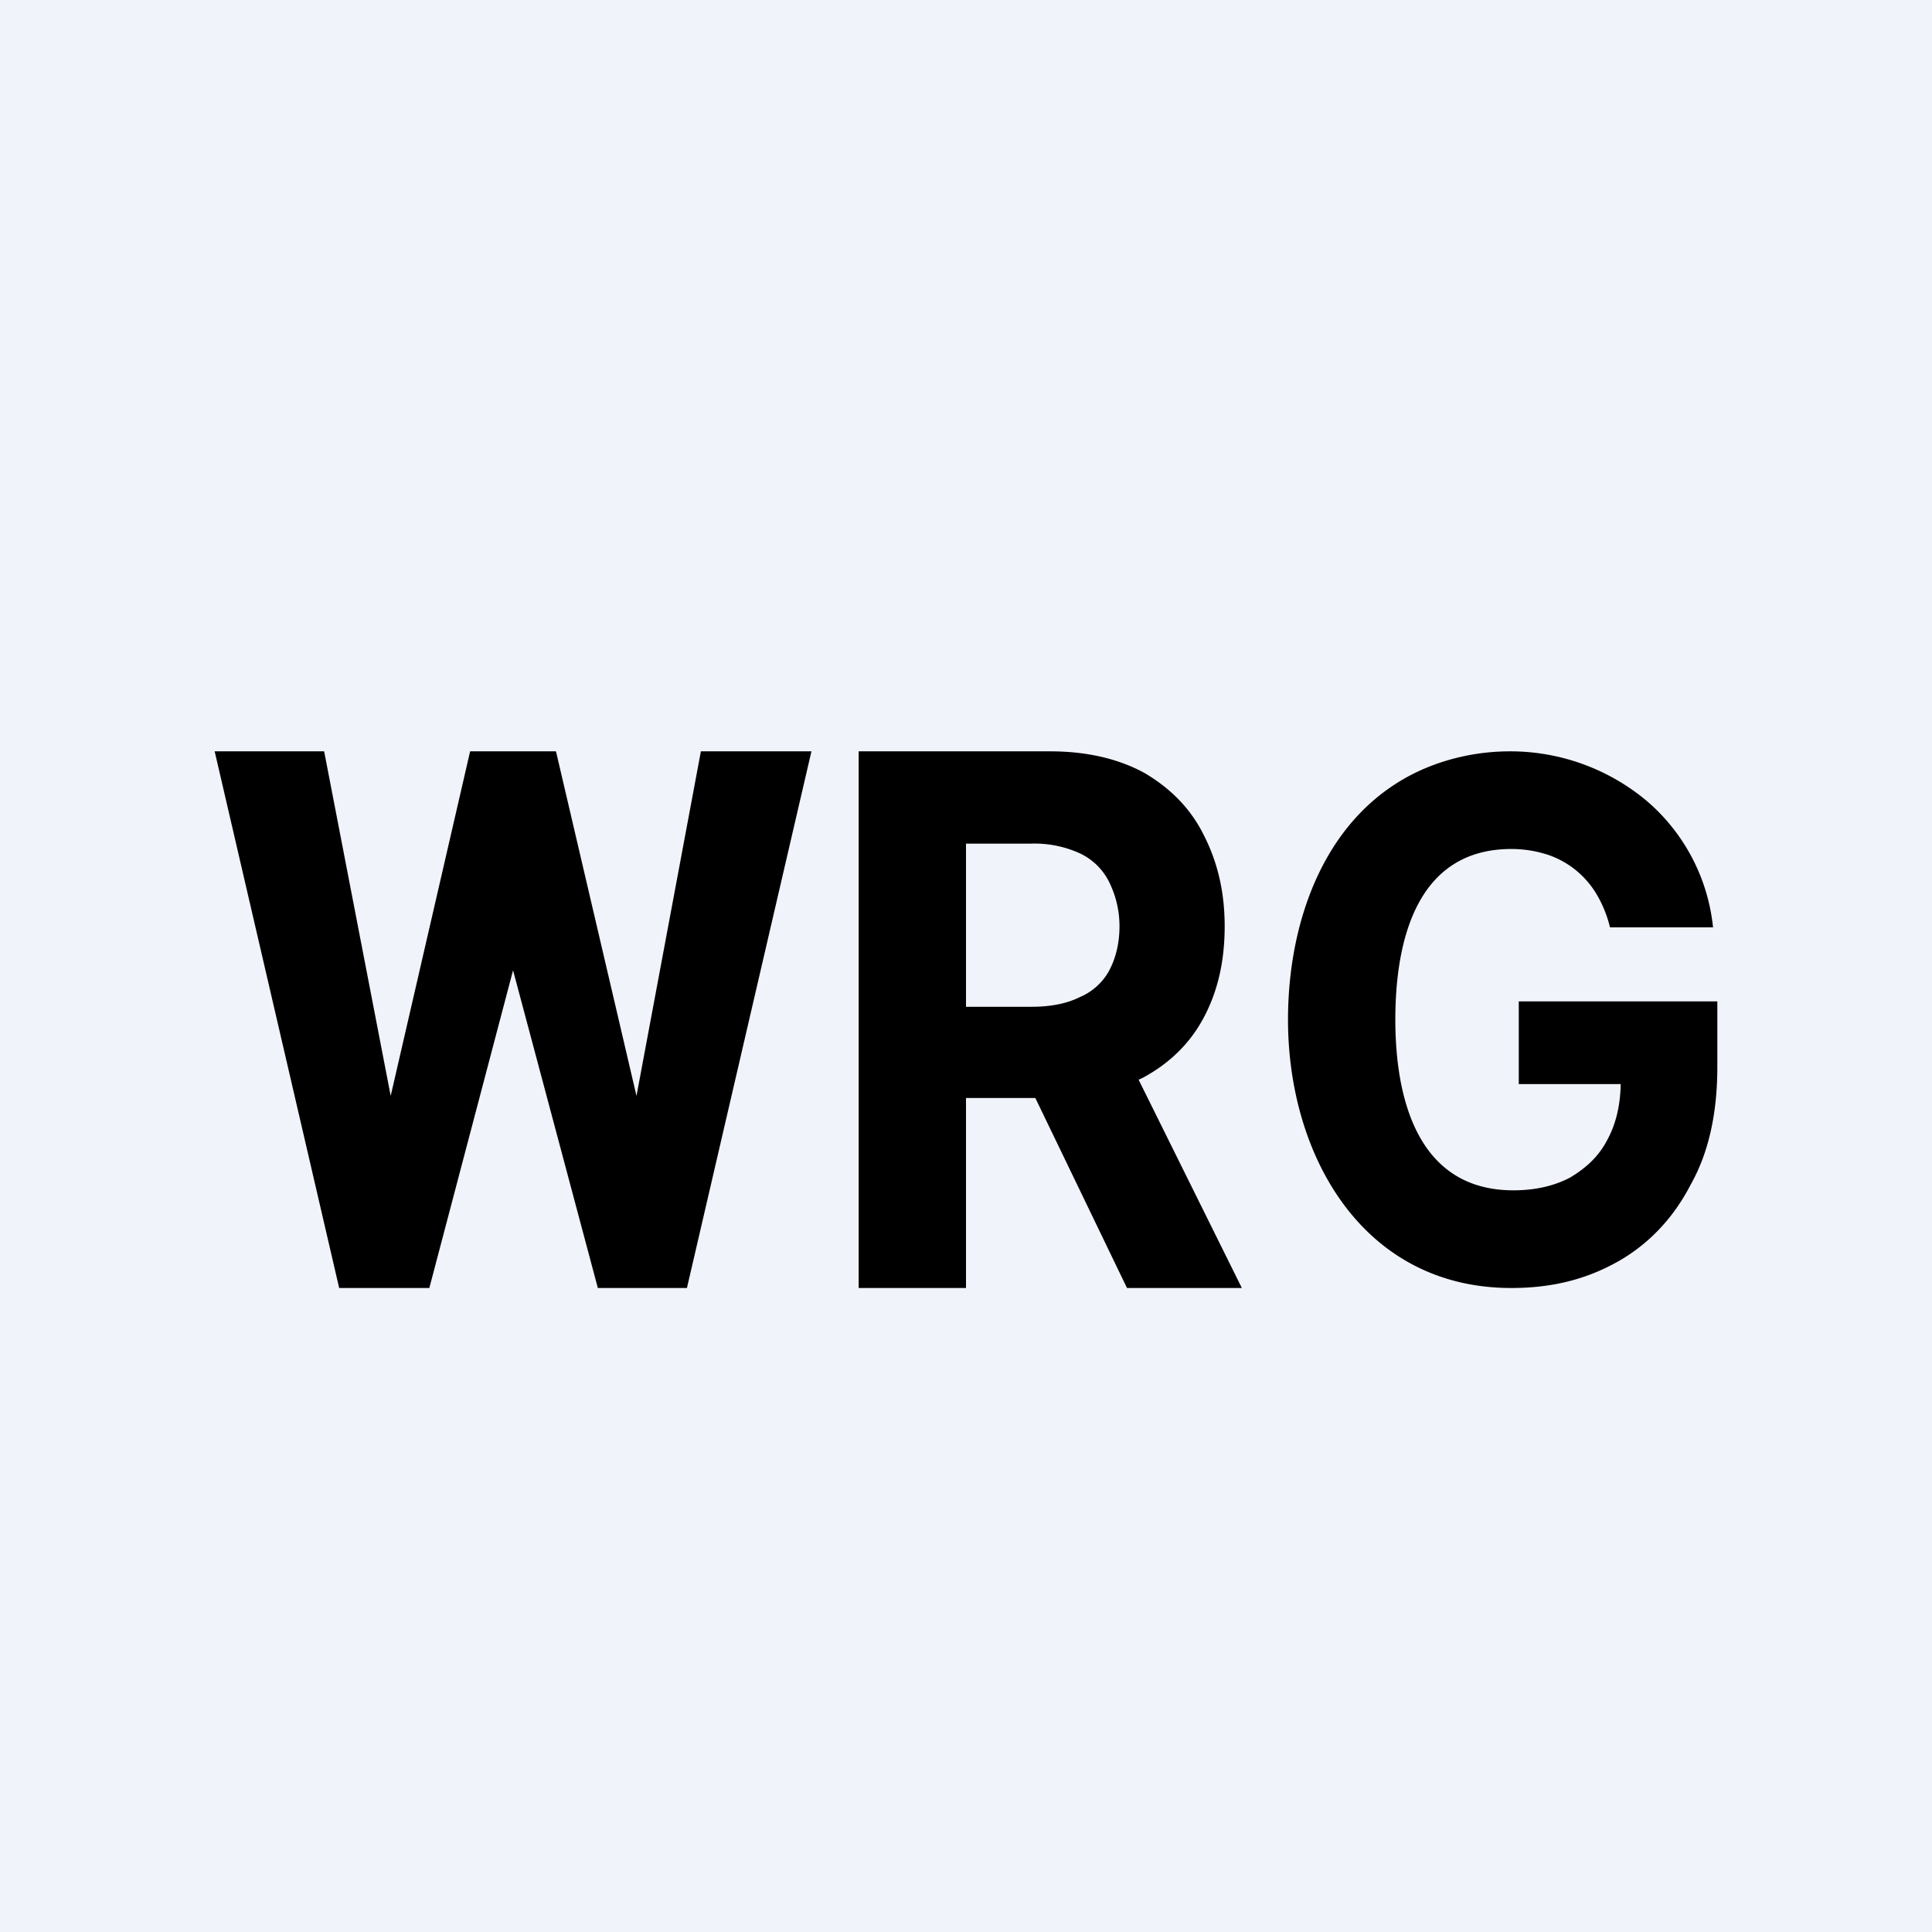
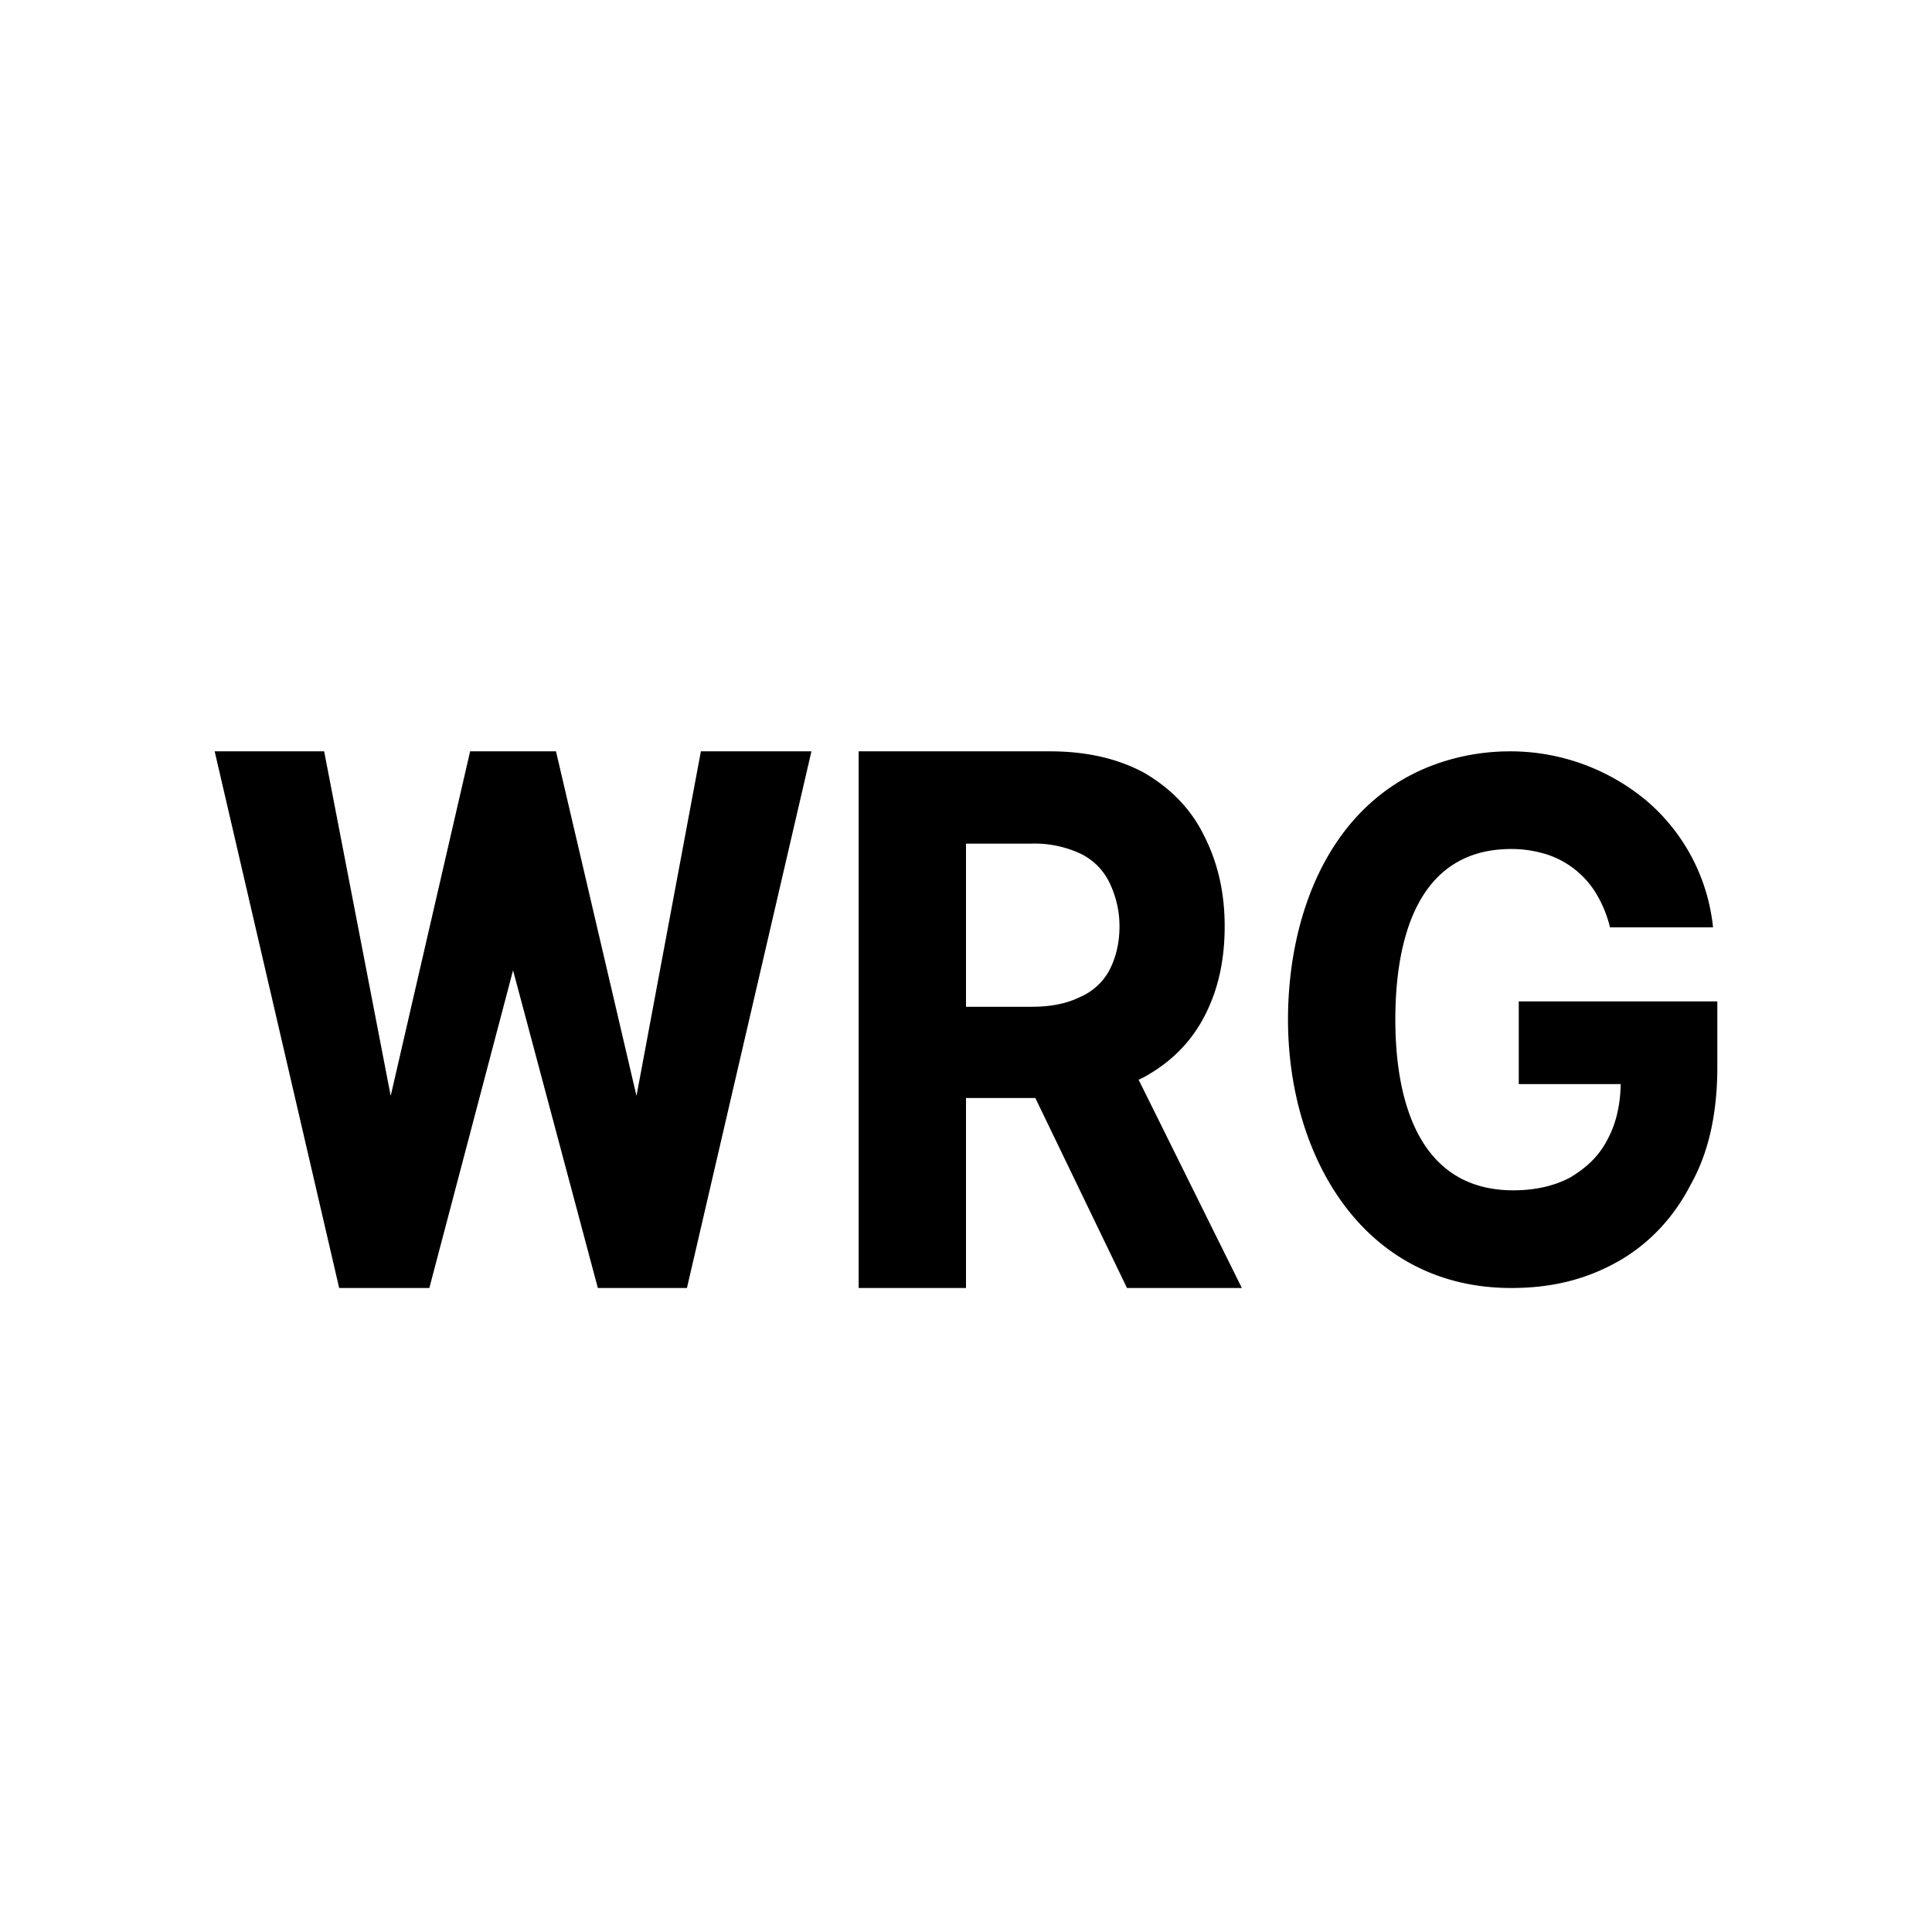
<svg xmlns="http://www.w3.org/2000/svg" width="18" height="18" viewBox="0 0 18 18">
-   <path fill="#F0F3FA" d="M0 0h18v18H0z" />
  <path d="M15 8.64a1.12 1.12 0 0 0-.12-.3.84.84 0 0 0-.47-.38c-.1-.03-.2-.05-.33-.05-.89 0-1.08.87-1.08 1.59 0 .72.2 1.59 1.1 1.59.2 0 .38-.04.53-.12.15-.09.27-.2.35-.36.08-.15.12-.33.12-.54l.19.03h-1.14v-.77H16v.61c0 .43-.08.8-.25 1.1-.16.31-.39.55-.67.71-.3.17-.62.25-1 .25C12.7 12 12 10.77 12 9.5c0-.93.35-1.93 1.25-2.33.25-.11.53-.17.82-.17a1.98 1.98 0 0 1 1.27.46 1.79 1.79 0 0 1 .62 1.18H15ZM8 12V7h1.78c.35 0 .64.07.88.2.24.14.43.33.55.57.13.25.2.53.2.86 0 .34-.07.62-.2.86s-.32.42-.56.55a1.9 1.9 0 0 1-.89.19h-1.2v-.85h1.05c.18 0 .33-.03.45-.09a.56.56 0 0 0 .27-.24c.06-.11.1-.25.1-.42 0-.16-.04-.3-.1-.42a.58.58 0 0 0-.27-.26 1.02 1.02 0 0 0-.46-.09H9V12H8Zm2.44-2.28L11.57 12H10.5l-1.1-2.28h1.03ZM3.16 12 2 7h1.02l.62 3.21L4.38 7h.8l.75 3.21.6-3.21h1.03L6.4 12h-.83l-.79-2.96L4 12h-.84Z" />
</svg>